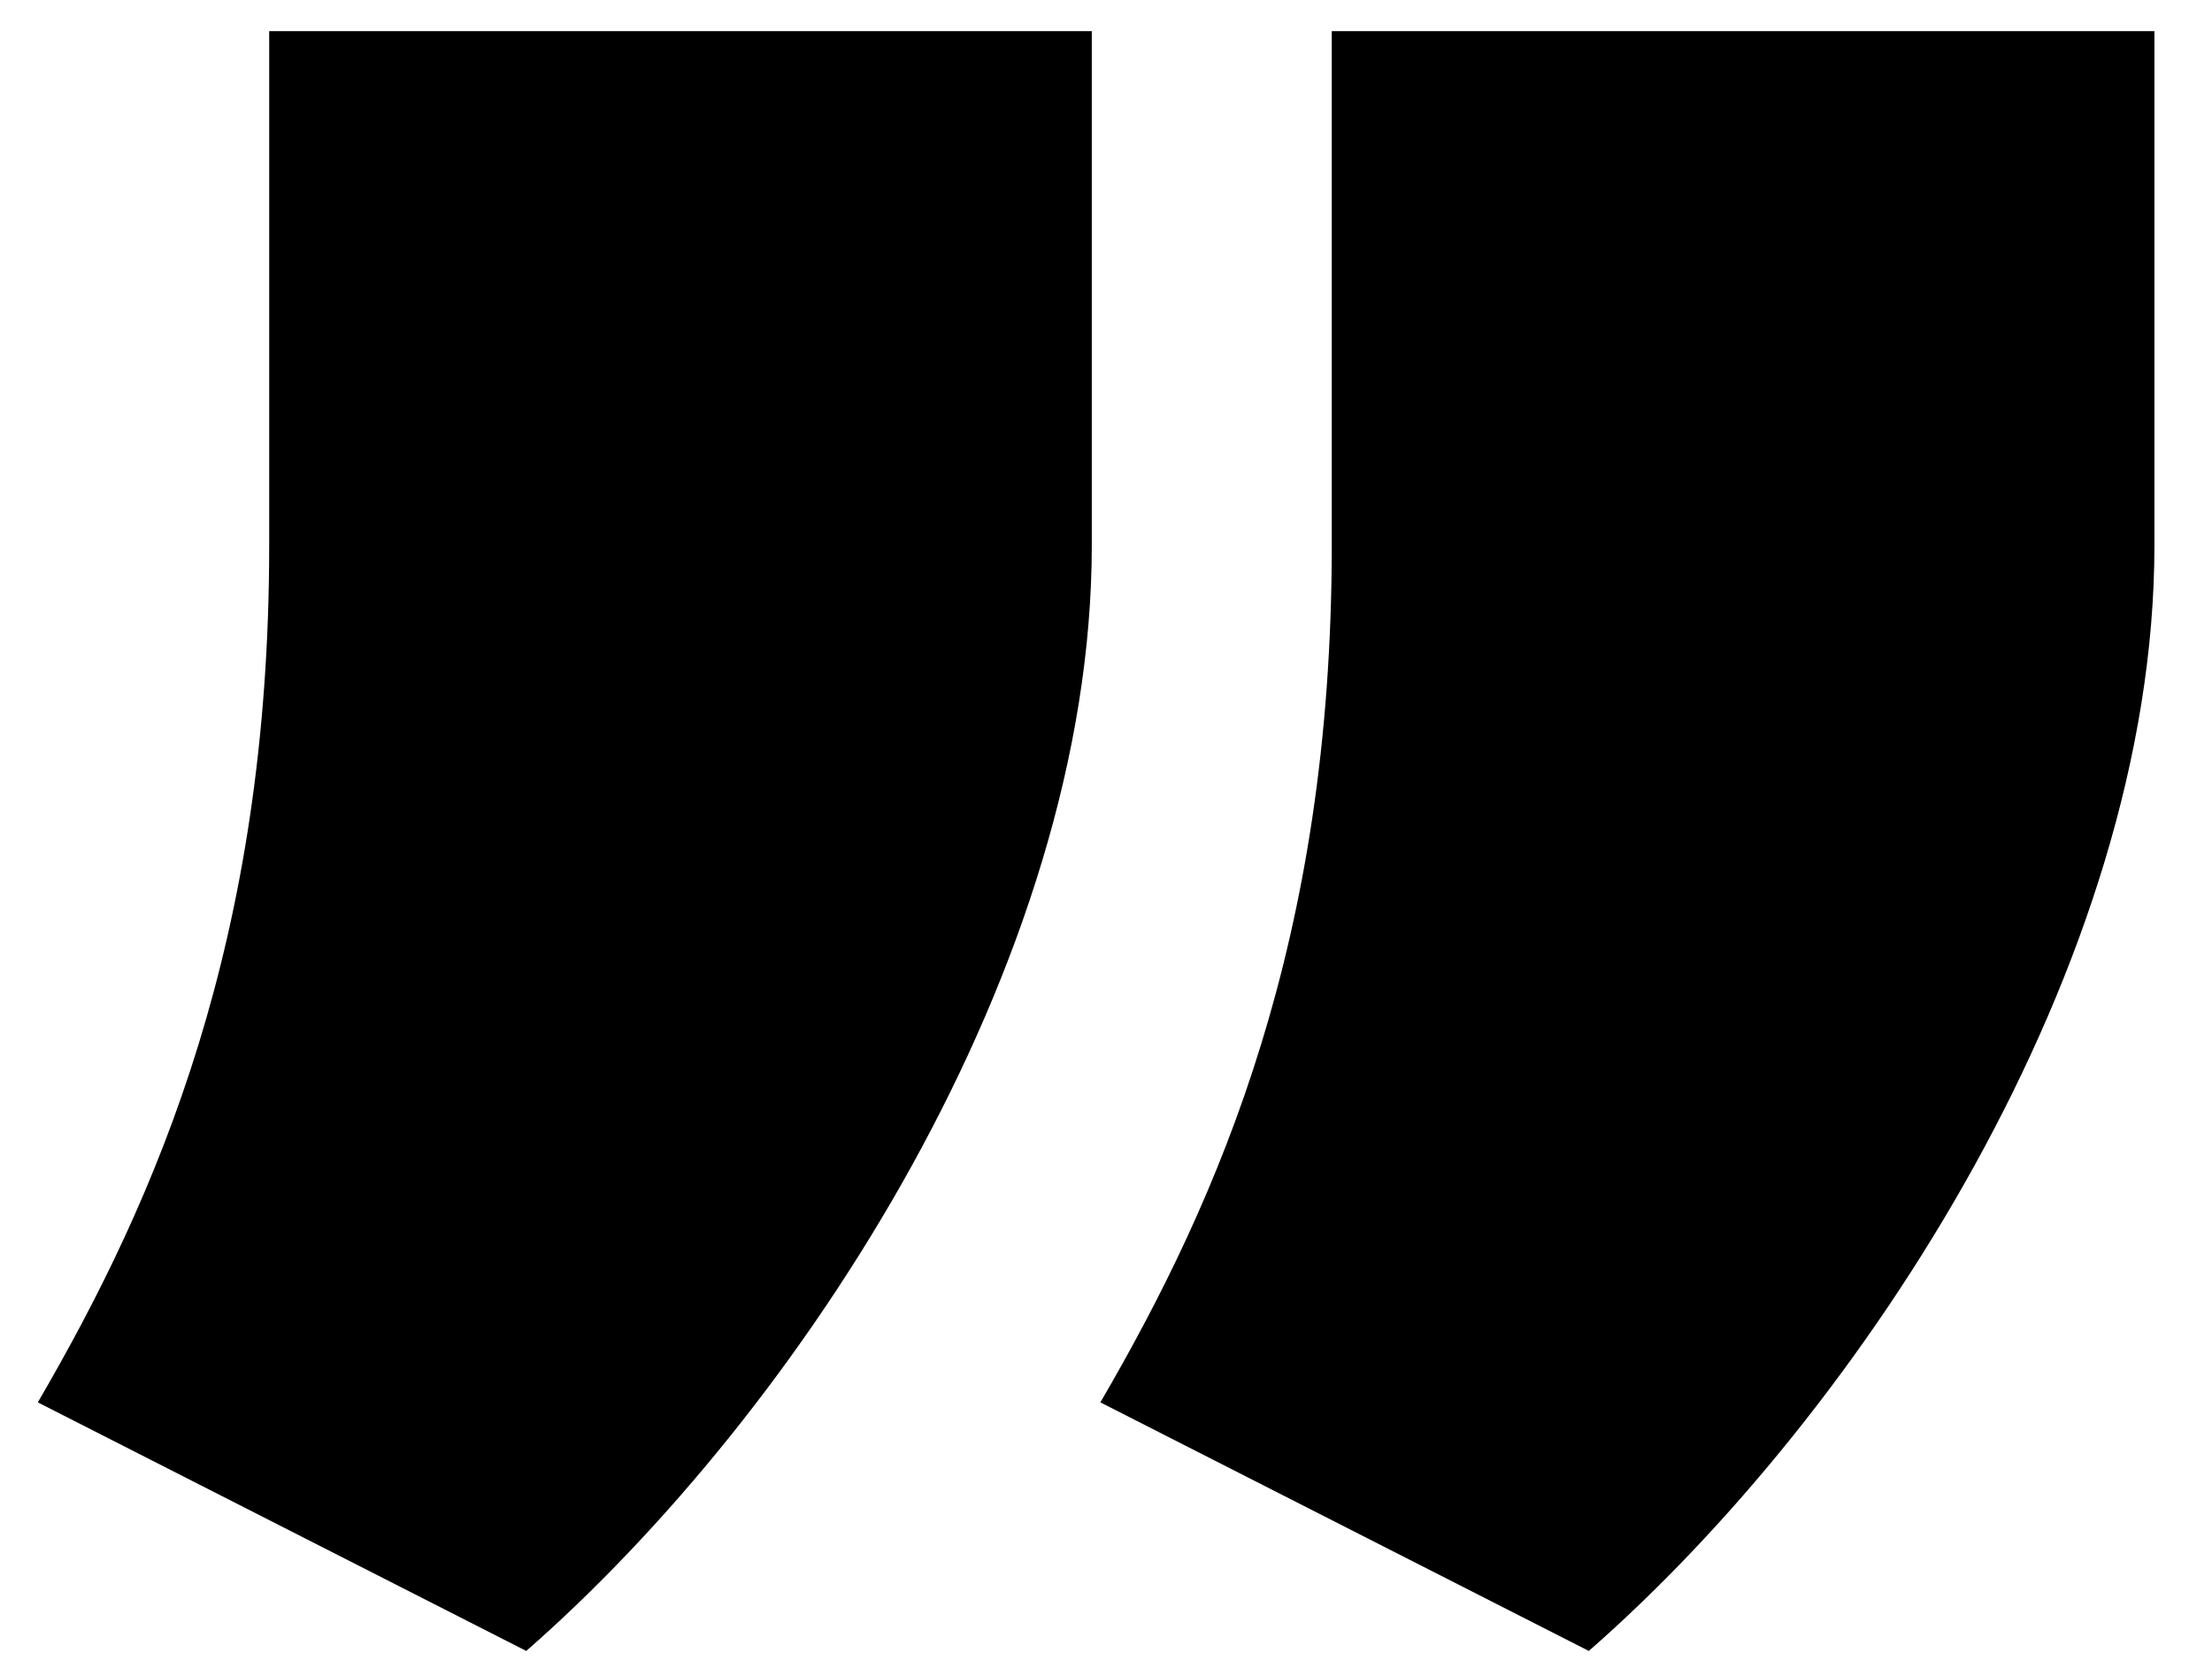
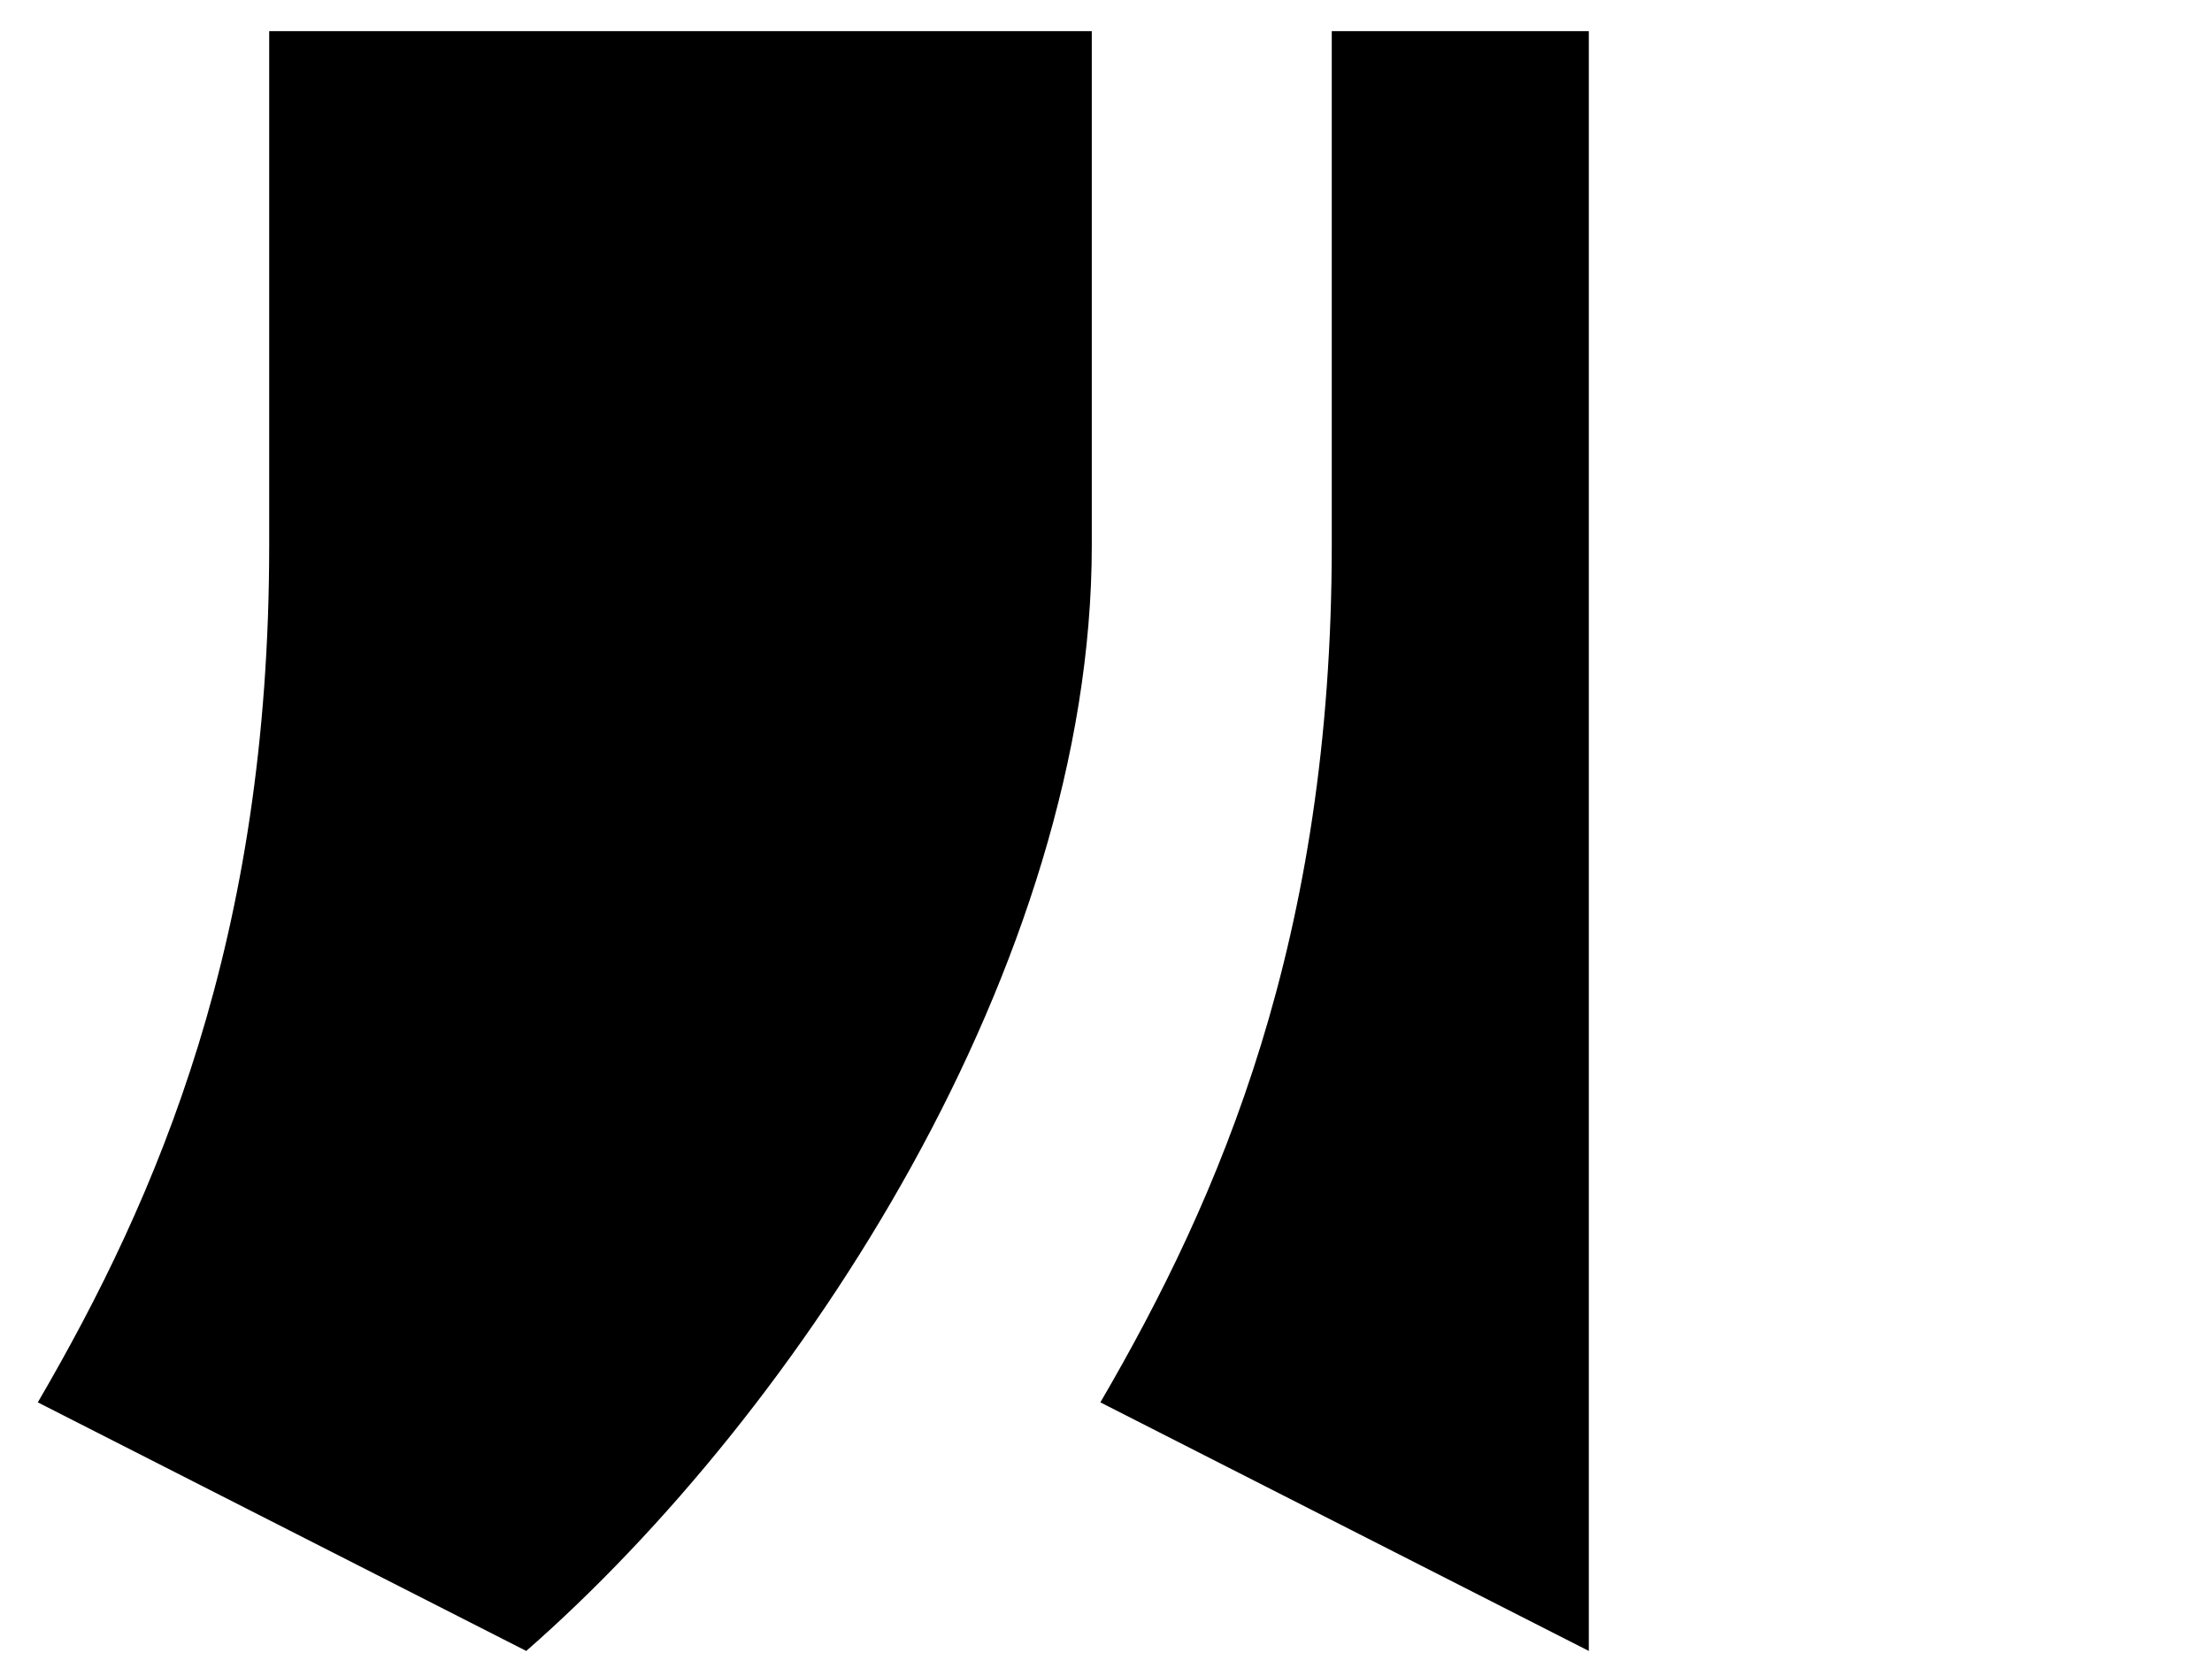
<svg xmlns="http://www.w3.org/2000/svg" width="33" height="25" viewBox="0 0 33 25" fill="none">
-   <path d="M16.288 0.465H4.016V8.135C4.016 14.016 2.354 17.851 0.564 20.919L7.851 24.627C11.942 21.047 16.288 14.399 16.288 8.135V0.465ZM32.141 0.465H19.868V8.135C19.868 14.016 18.206 17.851 16.416 20.919L23.703 24.627C27.794 21.047 32.141 14.399 32.141 8.135V0.465Z" fill="black" />
+   <path d="M16.288 0.465H4.016V8.135C4.016 14.016 2.354 17.851 0.564 20.919L7.851 24.627C11.942 21.047 16.288 14.399 16.288 8.135V0.465ZM32.141 0.465H19.868V8.135C19.868 14.016 18.206 17.851 16.416 20.919L23.703 24.627V0.465Z" fill="black" />
</svg>